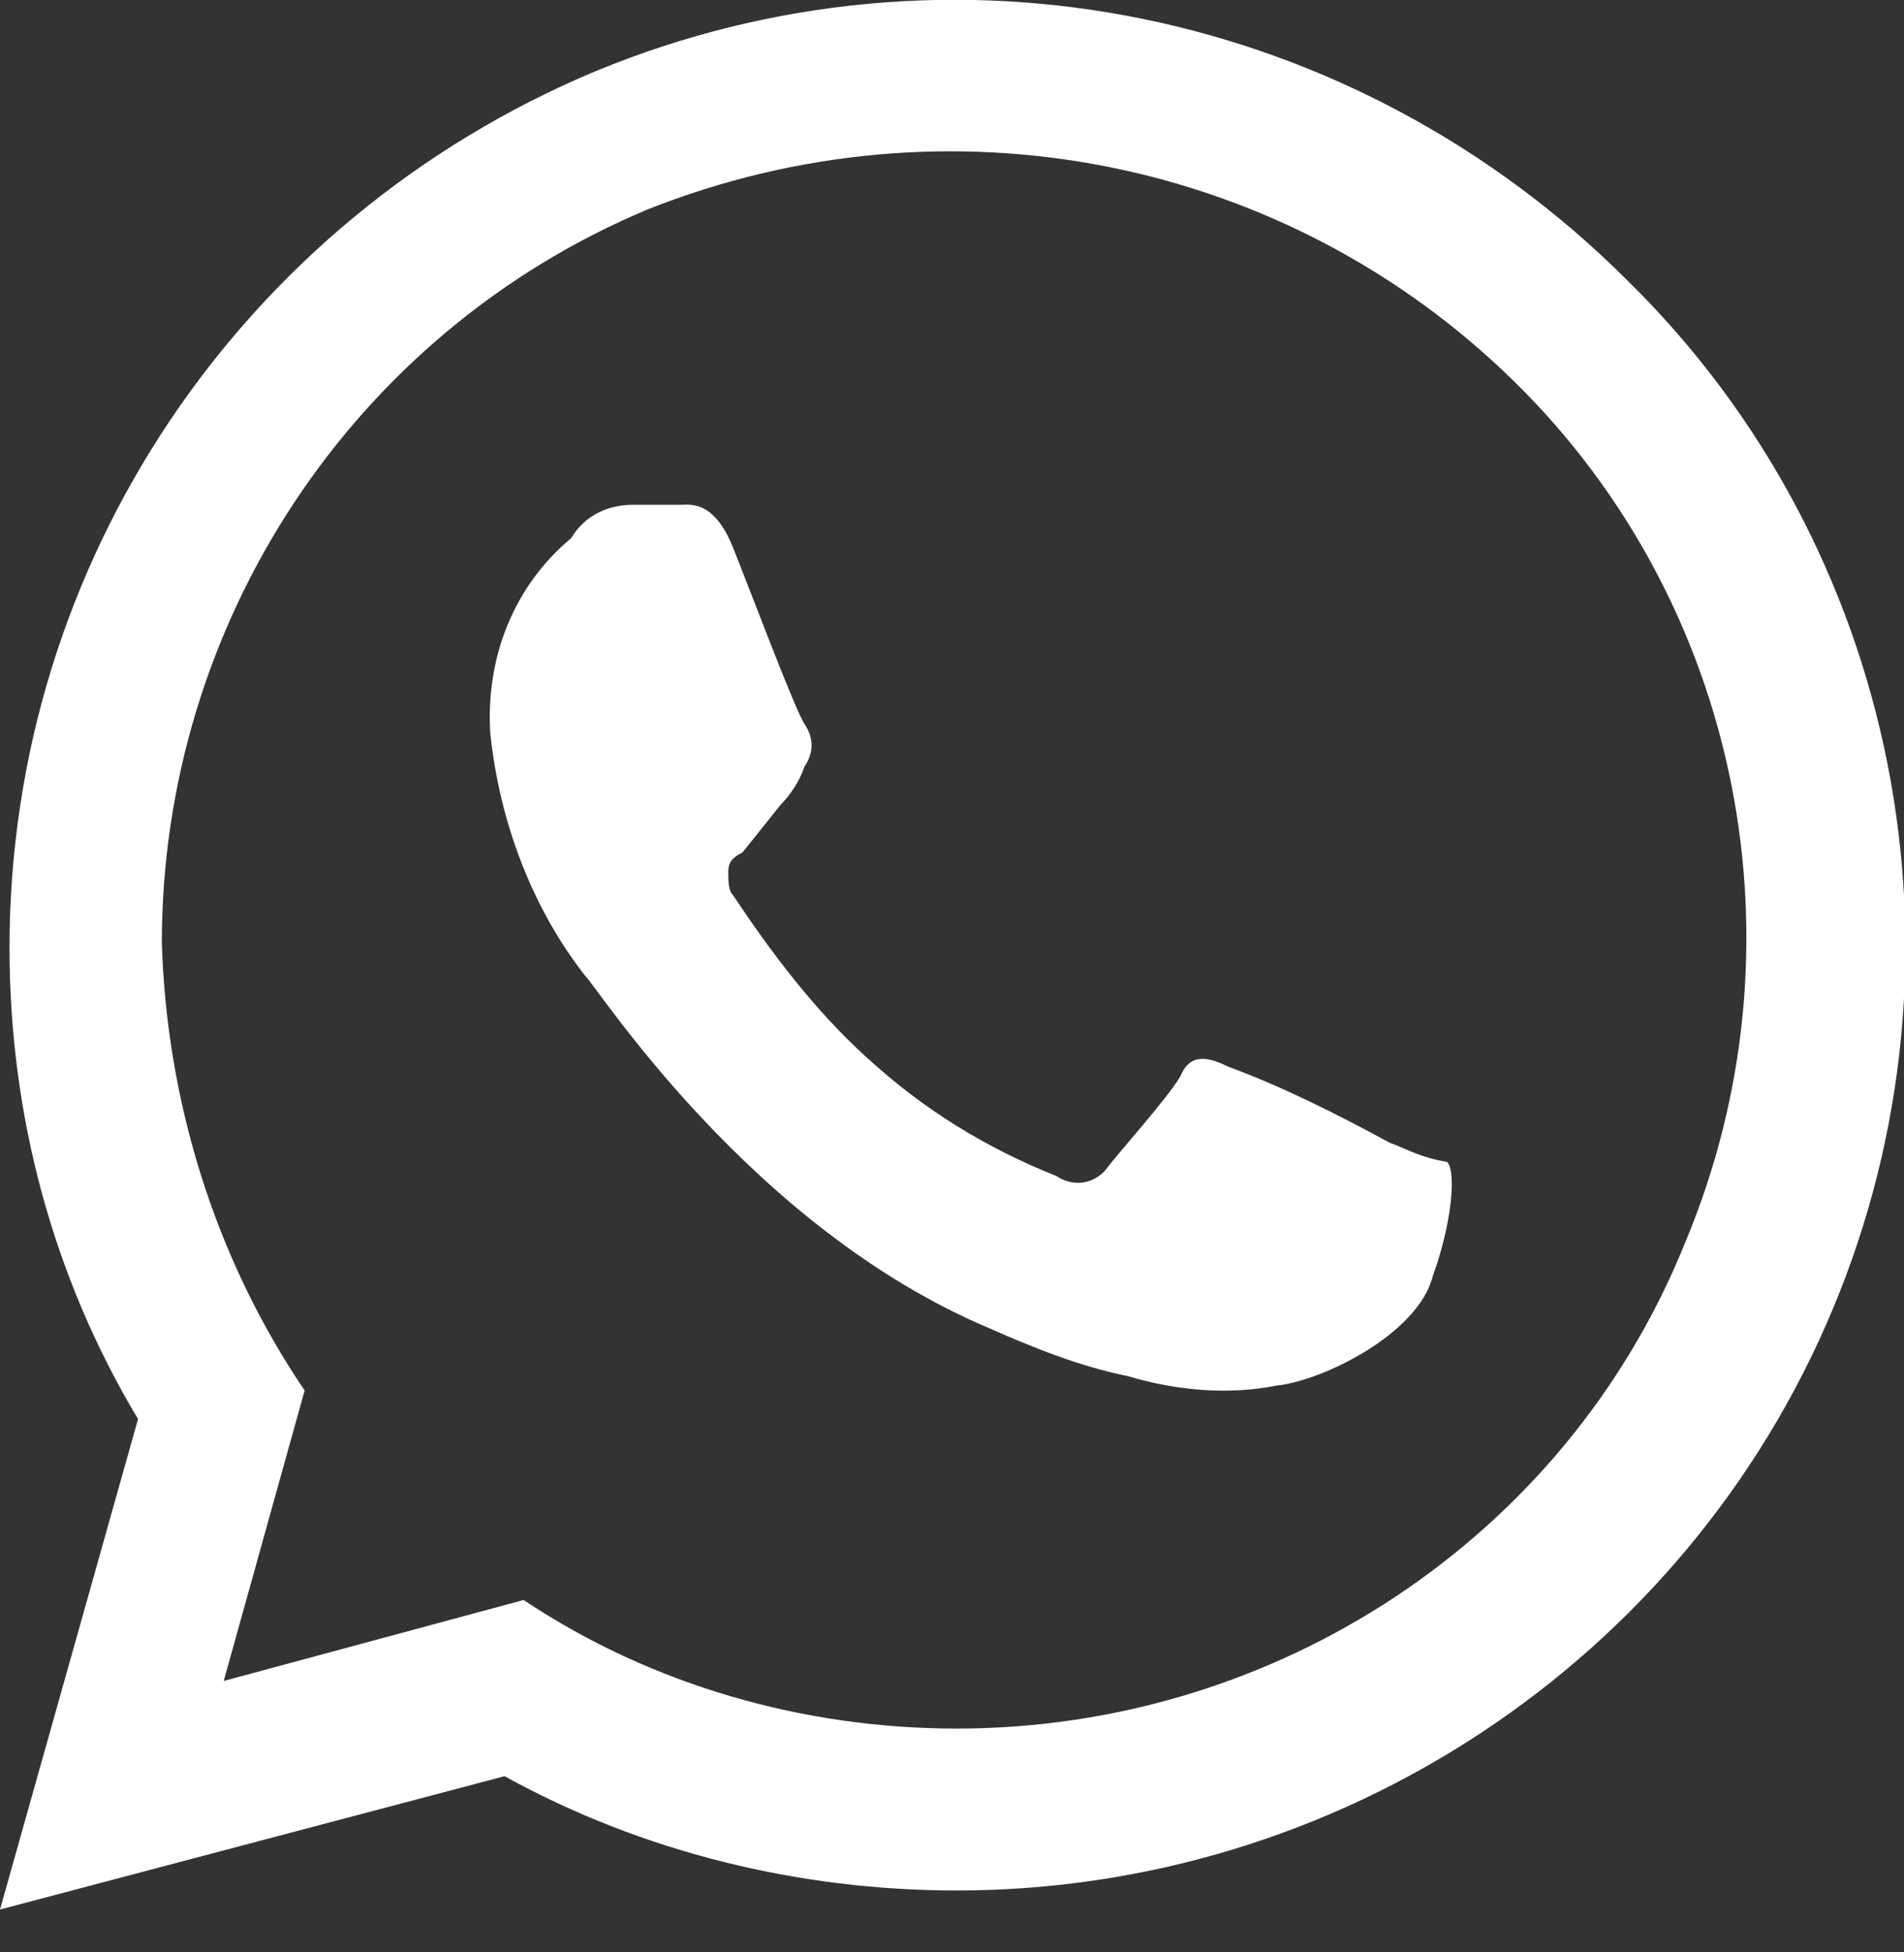
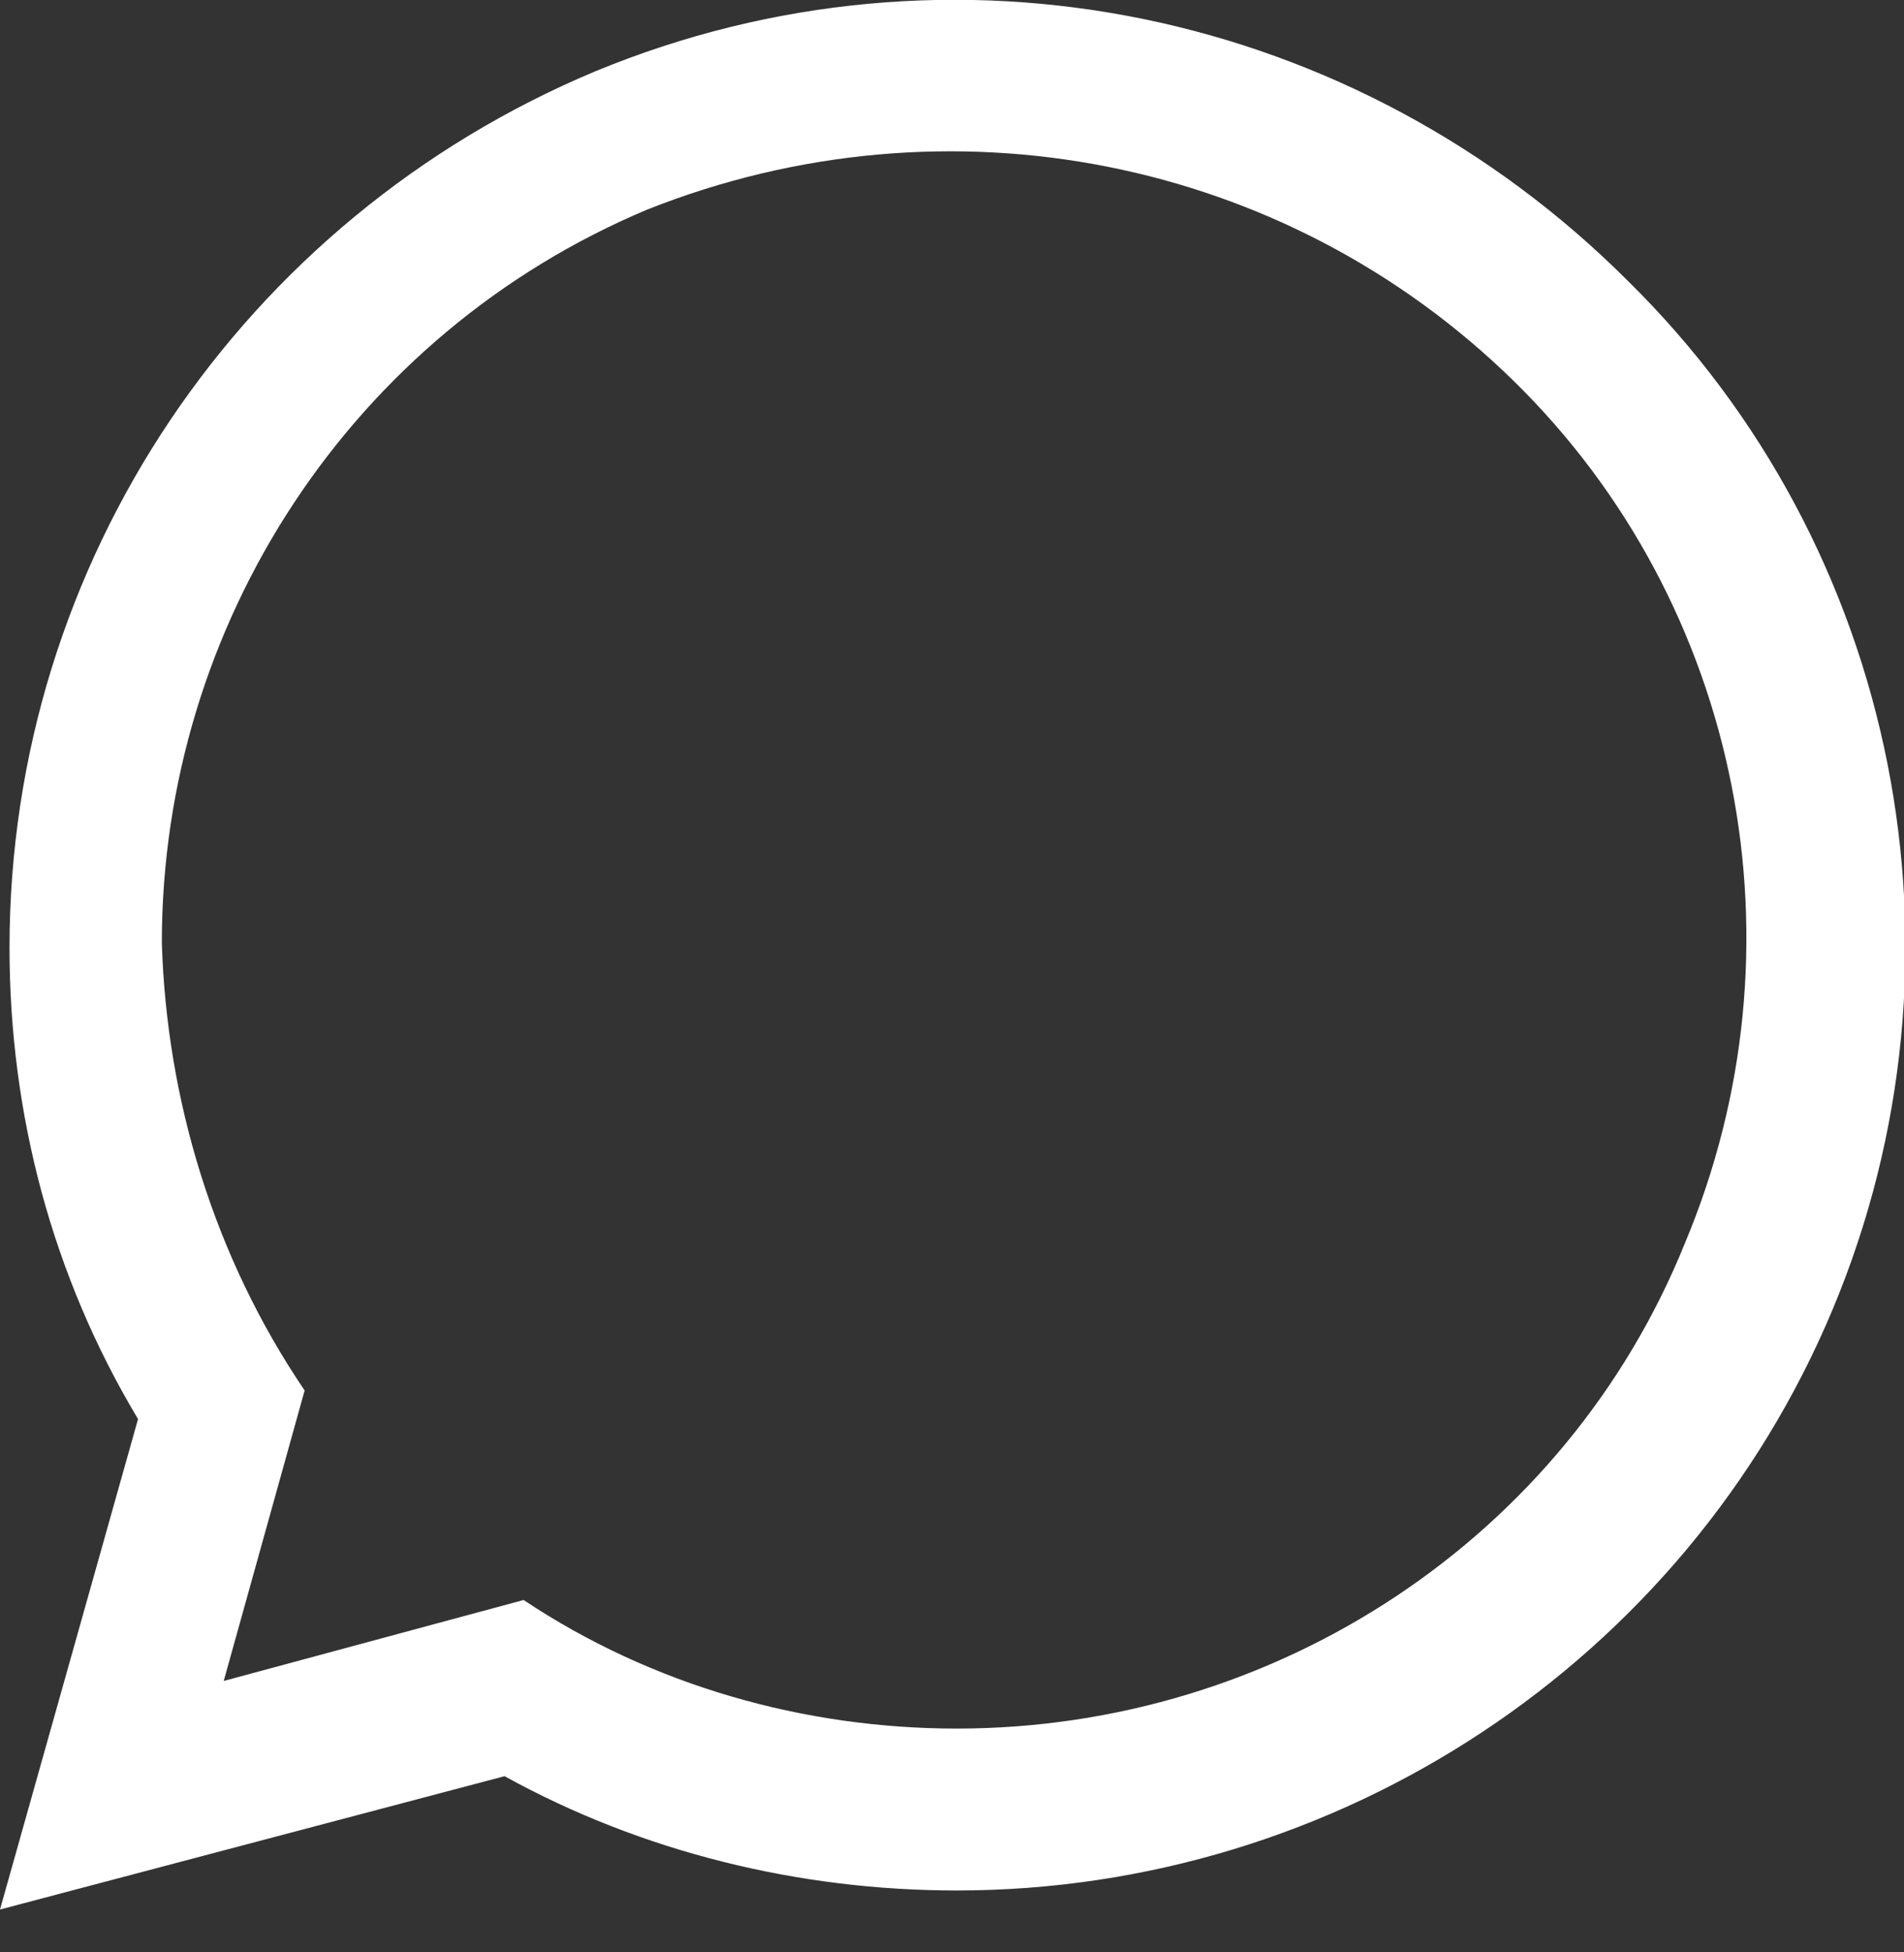
<svg xmlns="http://www.w3.org/2000/svg" version="1.1" id="Calque_1" x="0px" y="0px" width="40px" height="41px" viewBox="0 0 40 41" style="enable-background:new 0 0 40 41;" xml:space="preserve">
  <rect x="0" y="0" width="40" height="41" fill="#333333" stroke="none" />
  <style type="text/css">
	.st0{fill:#FFFFFF;}
</style>
  <title>yodamaster_icon_contrat</title>
  <path class="st0" d="M20.1,36.3c-3.2,0-6.4-0.9-9.1-2.7l-6.3,1.7l1.7-6.1c-1.9-2.8-2.9-6.1-3-9.4c0-6.7,4-12.8,10.2-15.4  C19.9,1.9,27,3.3,31.8,8c4.8,4.7,6.2,11.9,3.6,18.1C32.9,32.3,26.8,36.3,20.1,36.3z M34.2,5.9C28.5,0.2,20-1.6,12.5,1.5  C5.1,4.6,0.2,11.8,0.2,19.9c0,3.5,0.9,6.9,2.7,9.9L0,40.1l10.6-2.8c2.9,1.6,6.2,2.4,9.5,2.4c8,0,15.3-4.8,18.4-12.2  C41.6,20.1,39.9,11.5,34.2,5.9z" />
-   <path class="st0" d="M29.2,24c-1.1-0.6-2.3-1.2-3.4-1.6c-0.4-0.2-0.8-0.3-1,0.2c-0.3,0.5-1.3,1.6-1.6,2c-0.3,0.3-0.7,0.3-1,0.1  c-1.5-0.6-2.8-1.4-4-2.5c-1.1-1-2-2.2-2.8-3.4c-0.1-0.1-0.1-0.3-0.1-0.5c0-0.2,0.1-0.3,0.3-0.4l0.8-1c0.2-0.2,0.4-0.5,0.5-0.8  c0.2-0.3,0.2-0.6,0-0.9c-0.2-0.3-1.1-2.7-1.5-3.7c-0.4-1-0.9-0.9-1.1-0.9h-1c-0.5,0-1,0.2-1.3,0.7c-1.2,1-1.8,2.5-1.7,4.1  c0.2,1.9,0.9,3.7,2,5.1c0.3,0.3,3.5,5.3,8.5,7.4c0.9,0.4,1.9,0.8,2.9,1c1,0.3,2.1,0.4,3.1,0.2c1-0.1,3-1.1,3.3-2.3  c0.4-1.1,0.5-2.2,0.3-2.4C29.8,24.3,29.5,24.1,29.2,24z" />
</svg>